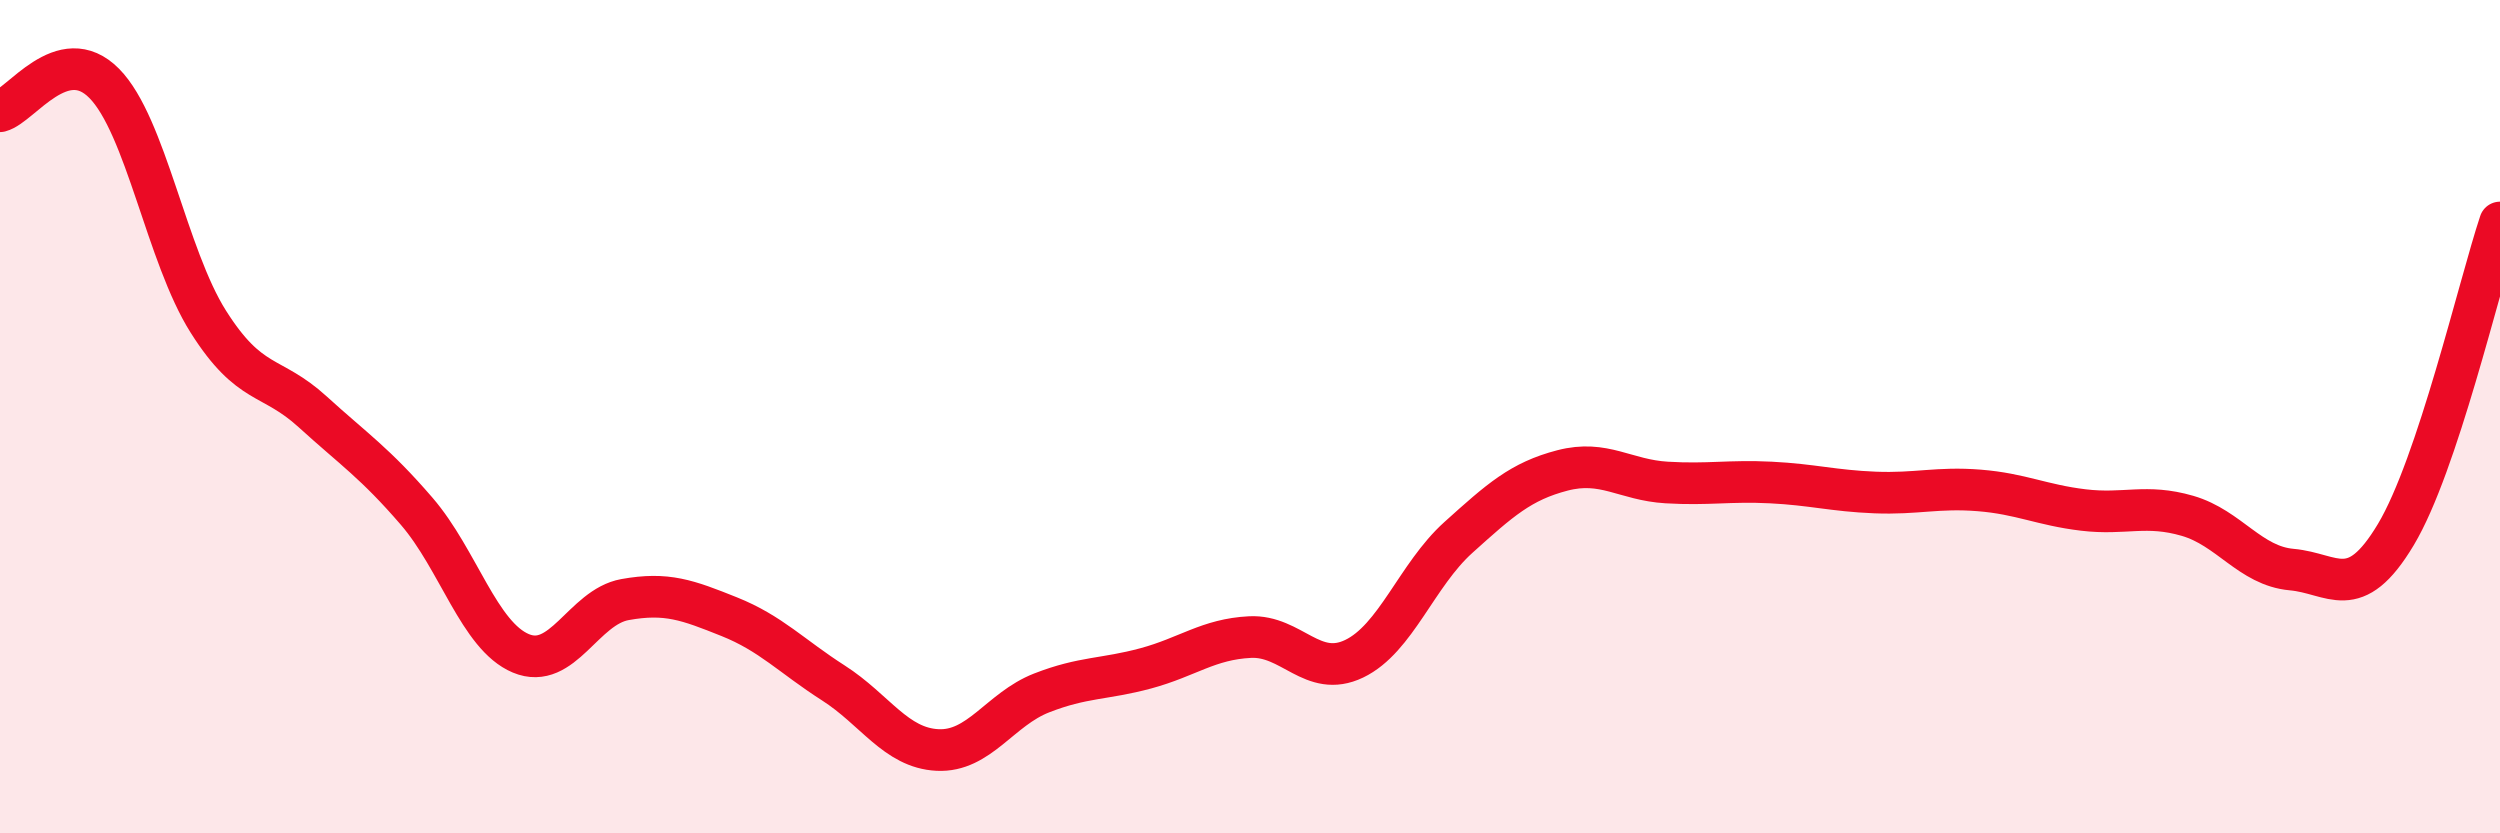
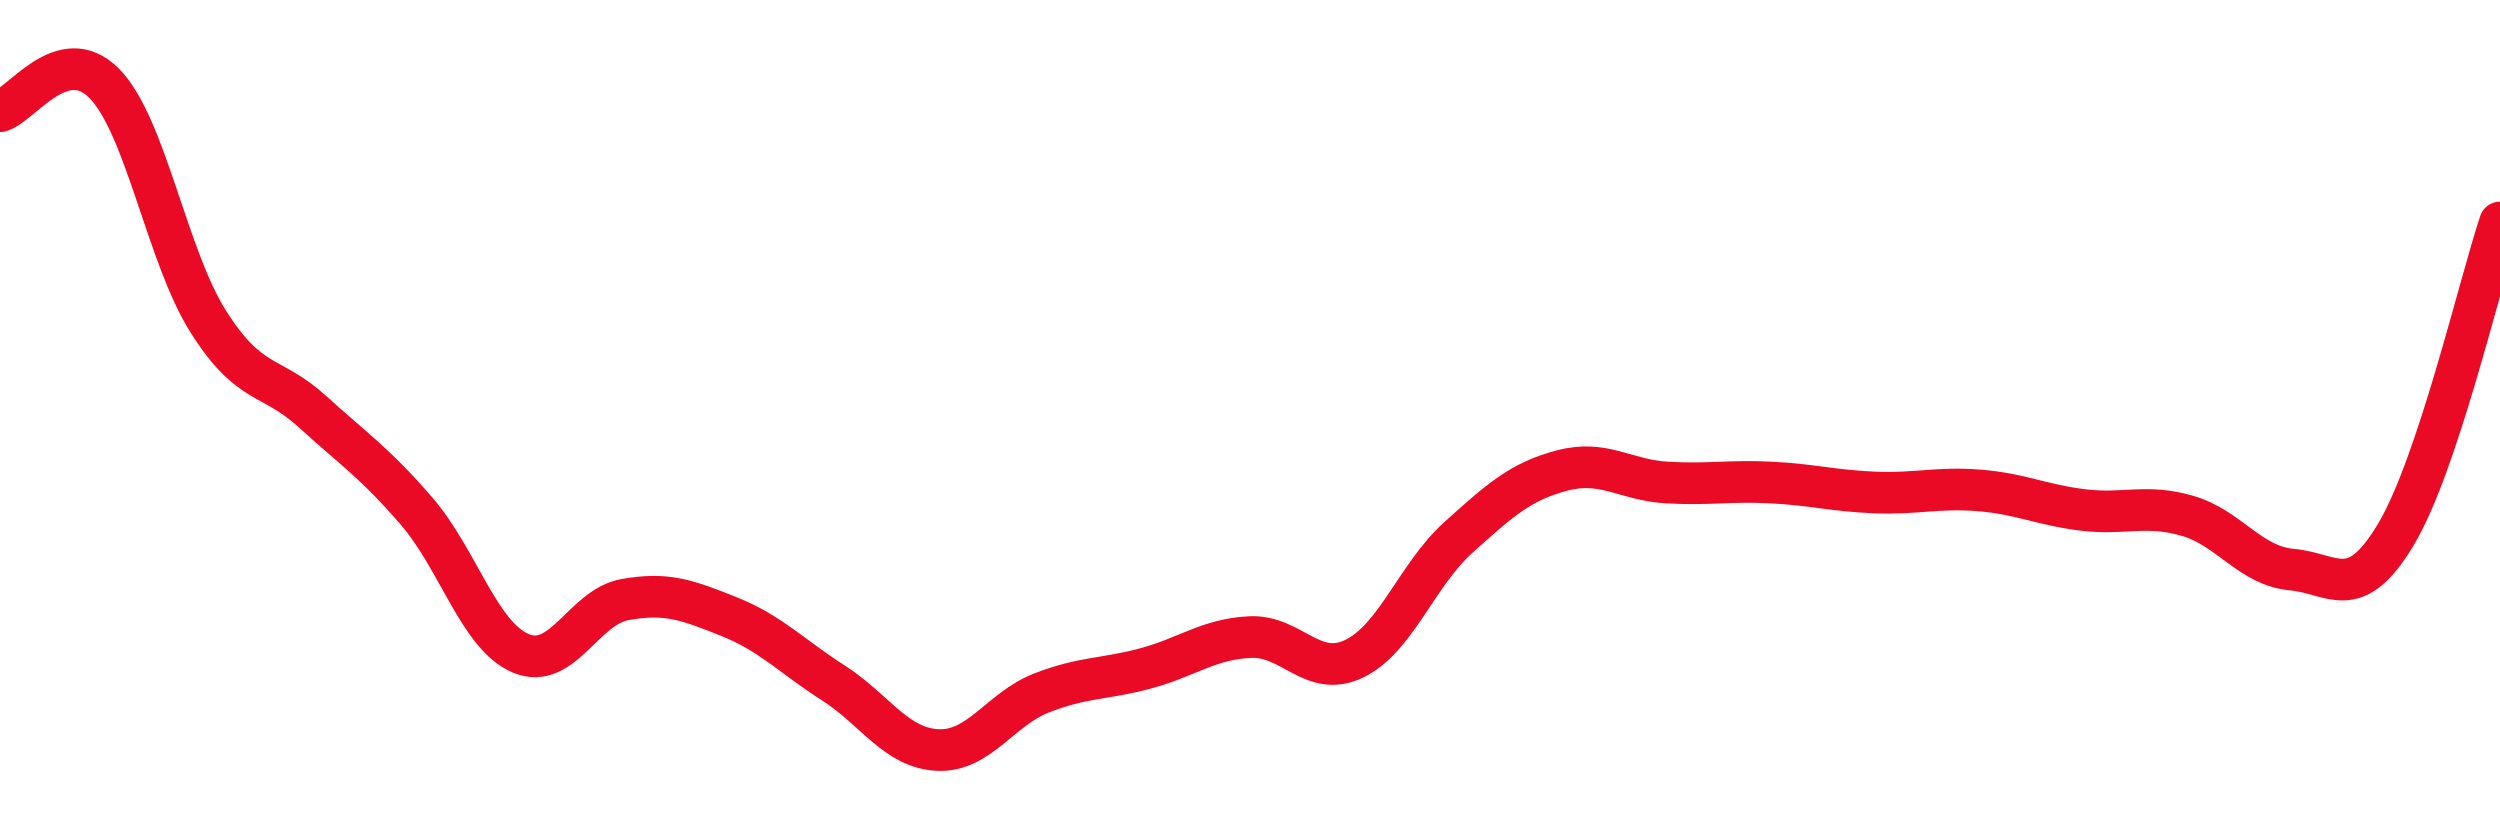
<svg xmlns="http://www.w3.org/2000/svg" width="60" height="20" viewBox="0 0 60 20">
-   <path d="M 0,2.67 C 0.5,2.54 1.5,0.99 2.5,2 C 3.5,3.01 4,6.14 5,7.72 C 6,9.3 6.5,8.97 7.5,9.88 C 8.5,10.79 9,11.11 10,12.27 C 11,13.43 11.5,15.26 12.5,15.68 C 13.5,16.1 14,14.57 15,14.39 C 16,14.21 16.5,14.4 17.5,14.8 C 18.5,15.2 19,15.75 20,16.39 C 21,17.03 21.5,17.95 22.5,18 C 23.5,18.05 24,17.02 25,16.63 C 26,16.24 26.5,16.31 27.5,16.04 C 28.5,15.77 29,15.34 30,15.29 C 31,15.24 31.5,16.29 32.5,15.81 C 33.5,15.33 34,13.8 35,12.9 C 36,12 36.5,11.55 37.5,11.29 C 38.5,11.03 39,11.52 40,11.58 C 41,11.64 41.5,11.53 42.5,11.58 C 43.5,11.63 44,11.78 45,11.82 C 46,11.86 46.5,11.69 47.5,11.77 C 48.5,11.85 49,12.12 50,12.24 C 51,12.36 51.5,12.09 52.5,12.38 C 53.5,12.67 54,13.58 55,13.67 C 56,13.76 56.5,14.5 57.5,12.83 C 58.5,11.16 59.5,6.84 60,5.34L60 20L0 20Z" fill="#EB0A25" opacity="0.1" stroke-linecap="round" stroke-linejoin="round" />
  <path d="M 0,2.67 C 0.5,2.54 1.5,0.99 2.5,2 C 3.5,3.01 4,6.14 5,7.72 C 6,9.3 6.5,8.97 7.5,9.88 C 8.5,10.79 9,11.11 10,12.27 C 11,13.43 11.5,15.26 12.5,15.68 C 13.5,16.1 14,14.57 15,14.39 C 16,14.21 16.5,14.4 17.5,14.8 C 18.5,15.2 19,15.75 20,16.39 C 21,17.03 21.5,17.95 22.5,18 C 23.5,18.05 24,17.02 25,16.63 C 26,16.24 26.5,16.31 27.5,16.04 C 28.5,15.77 29,15.34 30,15.29 C 31,15.24 31.5,16.29 32.5,15.81 C 33.5,15.33 34,13.8 35,12.9 C 36,12 36.5,11.55 37.5,11.29 C 38.5,11.03 39,11.52 40,11.58 C 41,11.64 41.5,11.53 42.5,11.58 C 43.5,11.63 44,11.78 45,11.82 C 46,11.86 46.5,11.69 47.5,11.77 C 48.5,11.85 49,12.12 50,12.24 C 51,12.36 51.5,12.09 52.5,12.38 C 53.5,12.67 54,13.58 55,13.67 C 56,13.76 56.5,14.5 57.5,12.83 C 58.5,11.16 59.5,6.84 60,5.34" stroke="#EB0A25" stroke-width="1" fill="none" stroke-linecap="round" stroke-linejoin="round" />
</svg>